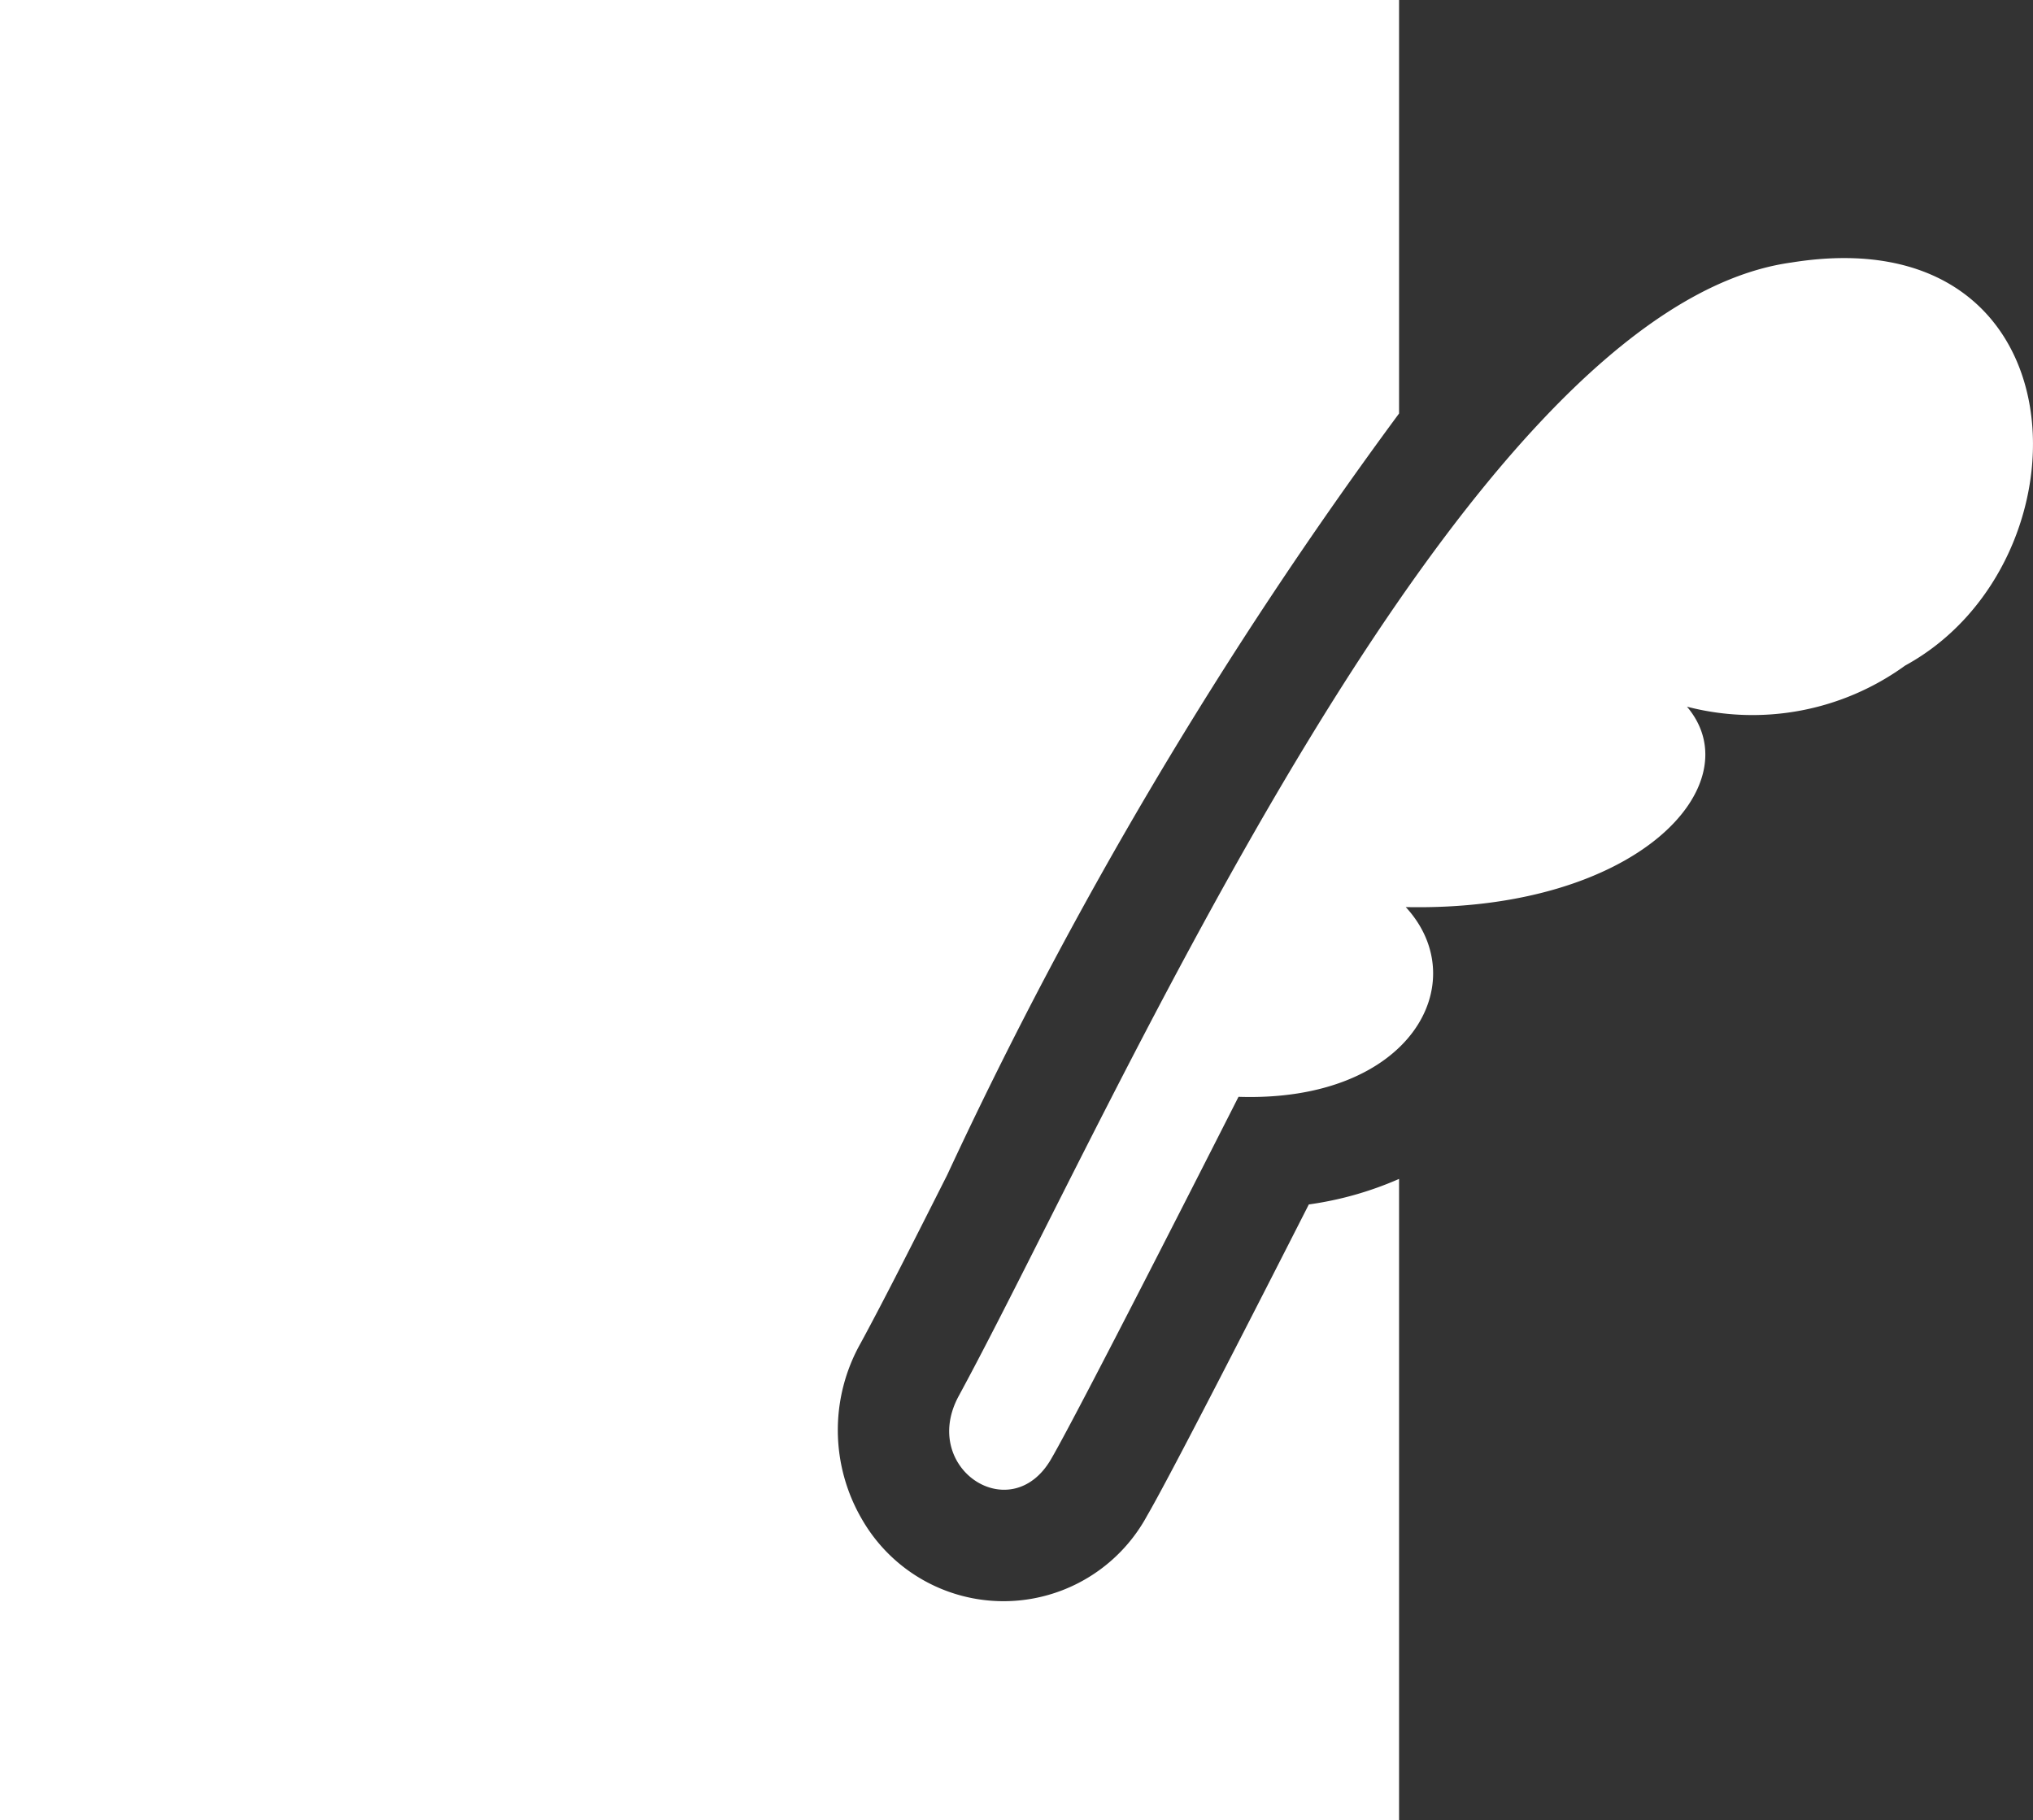
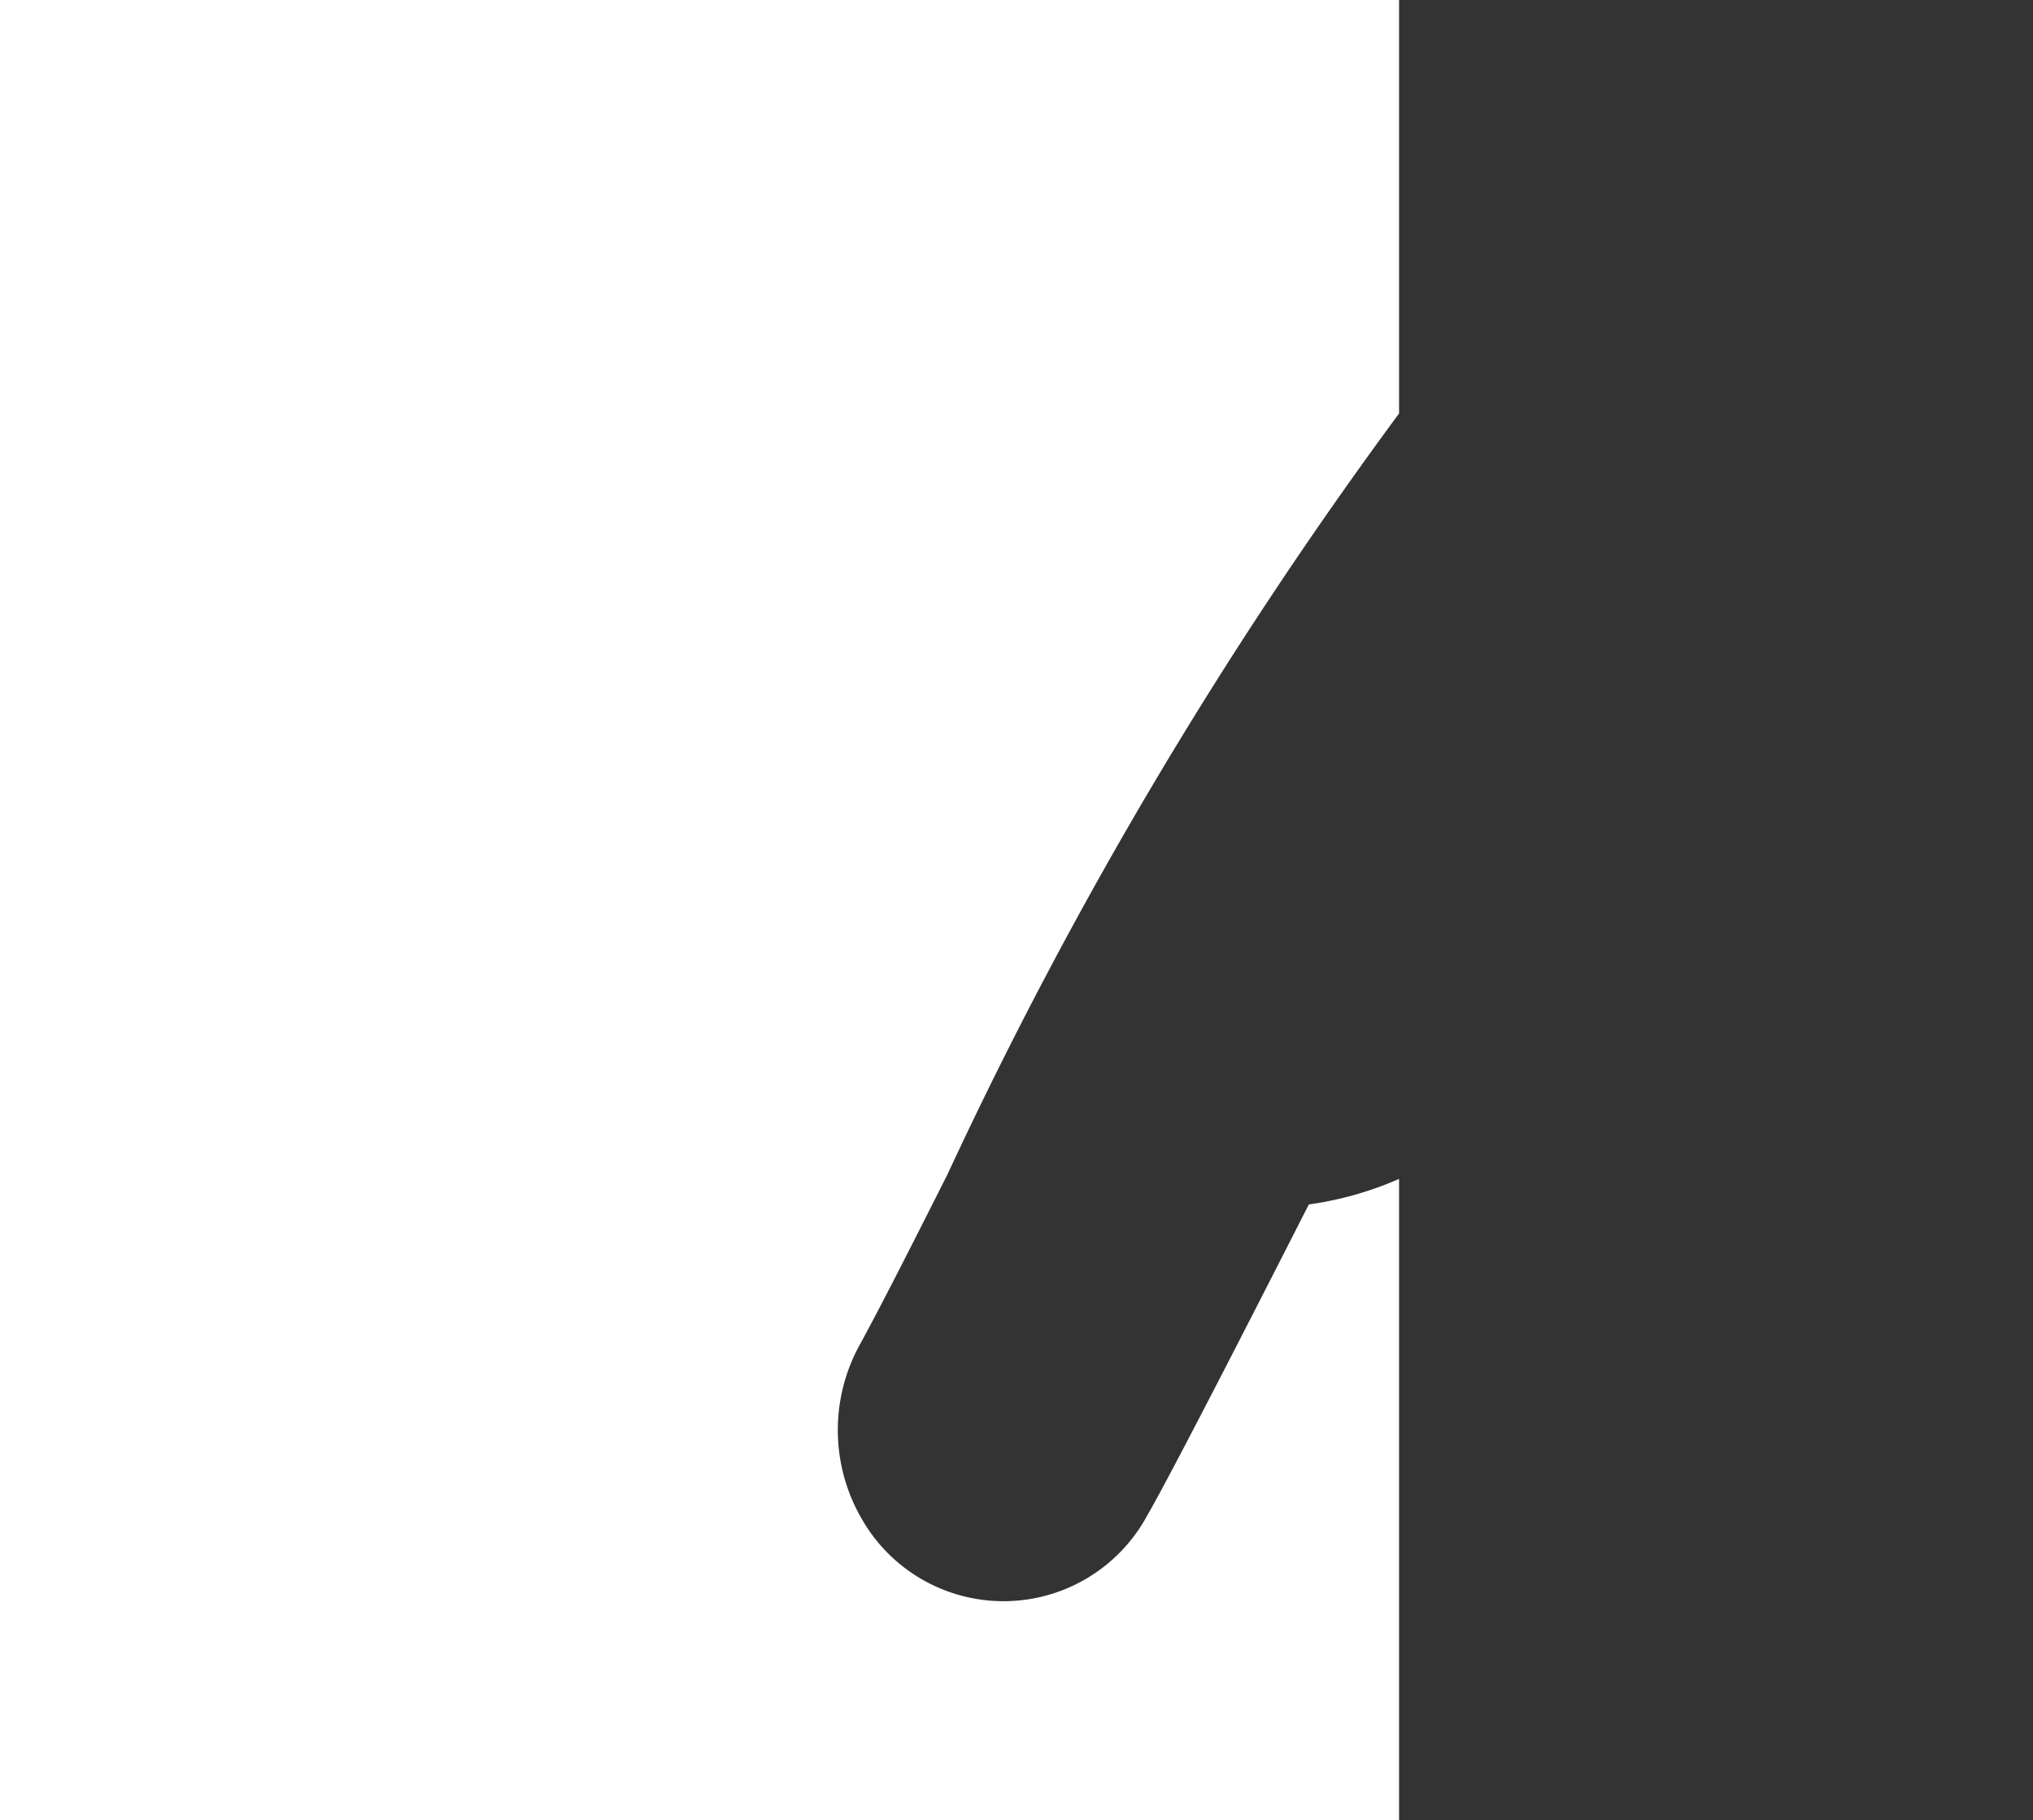
<svg xmlns="http://www.w3.org/2000/svg" width="29.693" height="26.583" viewBox="0 0 29.693 26.583">
  <rect x="0" y="0" width="29.693" height="26.583" fill="#333333" stroke="none" />
  <g id="メモアイコン" transform="translate(0 -26.814)">
    <path id="パス_2290" data-name="パス 2290" d="M16.755,48.949a2.385,2.385,0,0,1-4.168.05,2.583,2.583,0,0,1-.014-2.573c.35-.646.772-1.482,1.261-2.451a64.4,64.4,0,0,1,6.6-11.122v-6.04H0V53.4H20.434V44.032a4.973,4.973,0,0,1-1.318.373C18.412,45.79,17.09,48.376,16.755,48.949Z" fill="#fff" />
-     <path id="パス_2291" data-name="パス 2291" d="M251.346,91.876c-4.833.666-9.884,12.358-12.162,16.554-.572,1.054.759,1.934,1.347.925.424-.725,2.739-5.294,2.739-5.294,2.521.083,3.451-1.677,2.443-2.771,3.389.07,5.068-1.795,4.107-2.927a3.8,3.8,0,0,0,3.186-.6C255.781,96.248,255.651,91.183,251.346,91.876Z" transform="translate(-225.181 -61.228)" fill="#fff" />
  </g>
</svg>